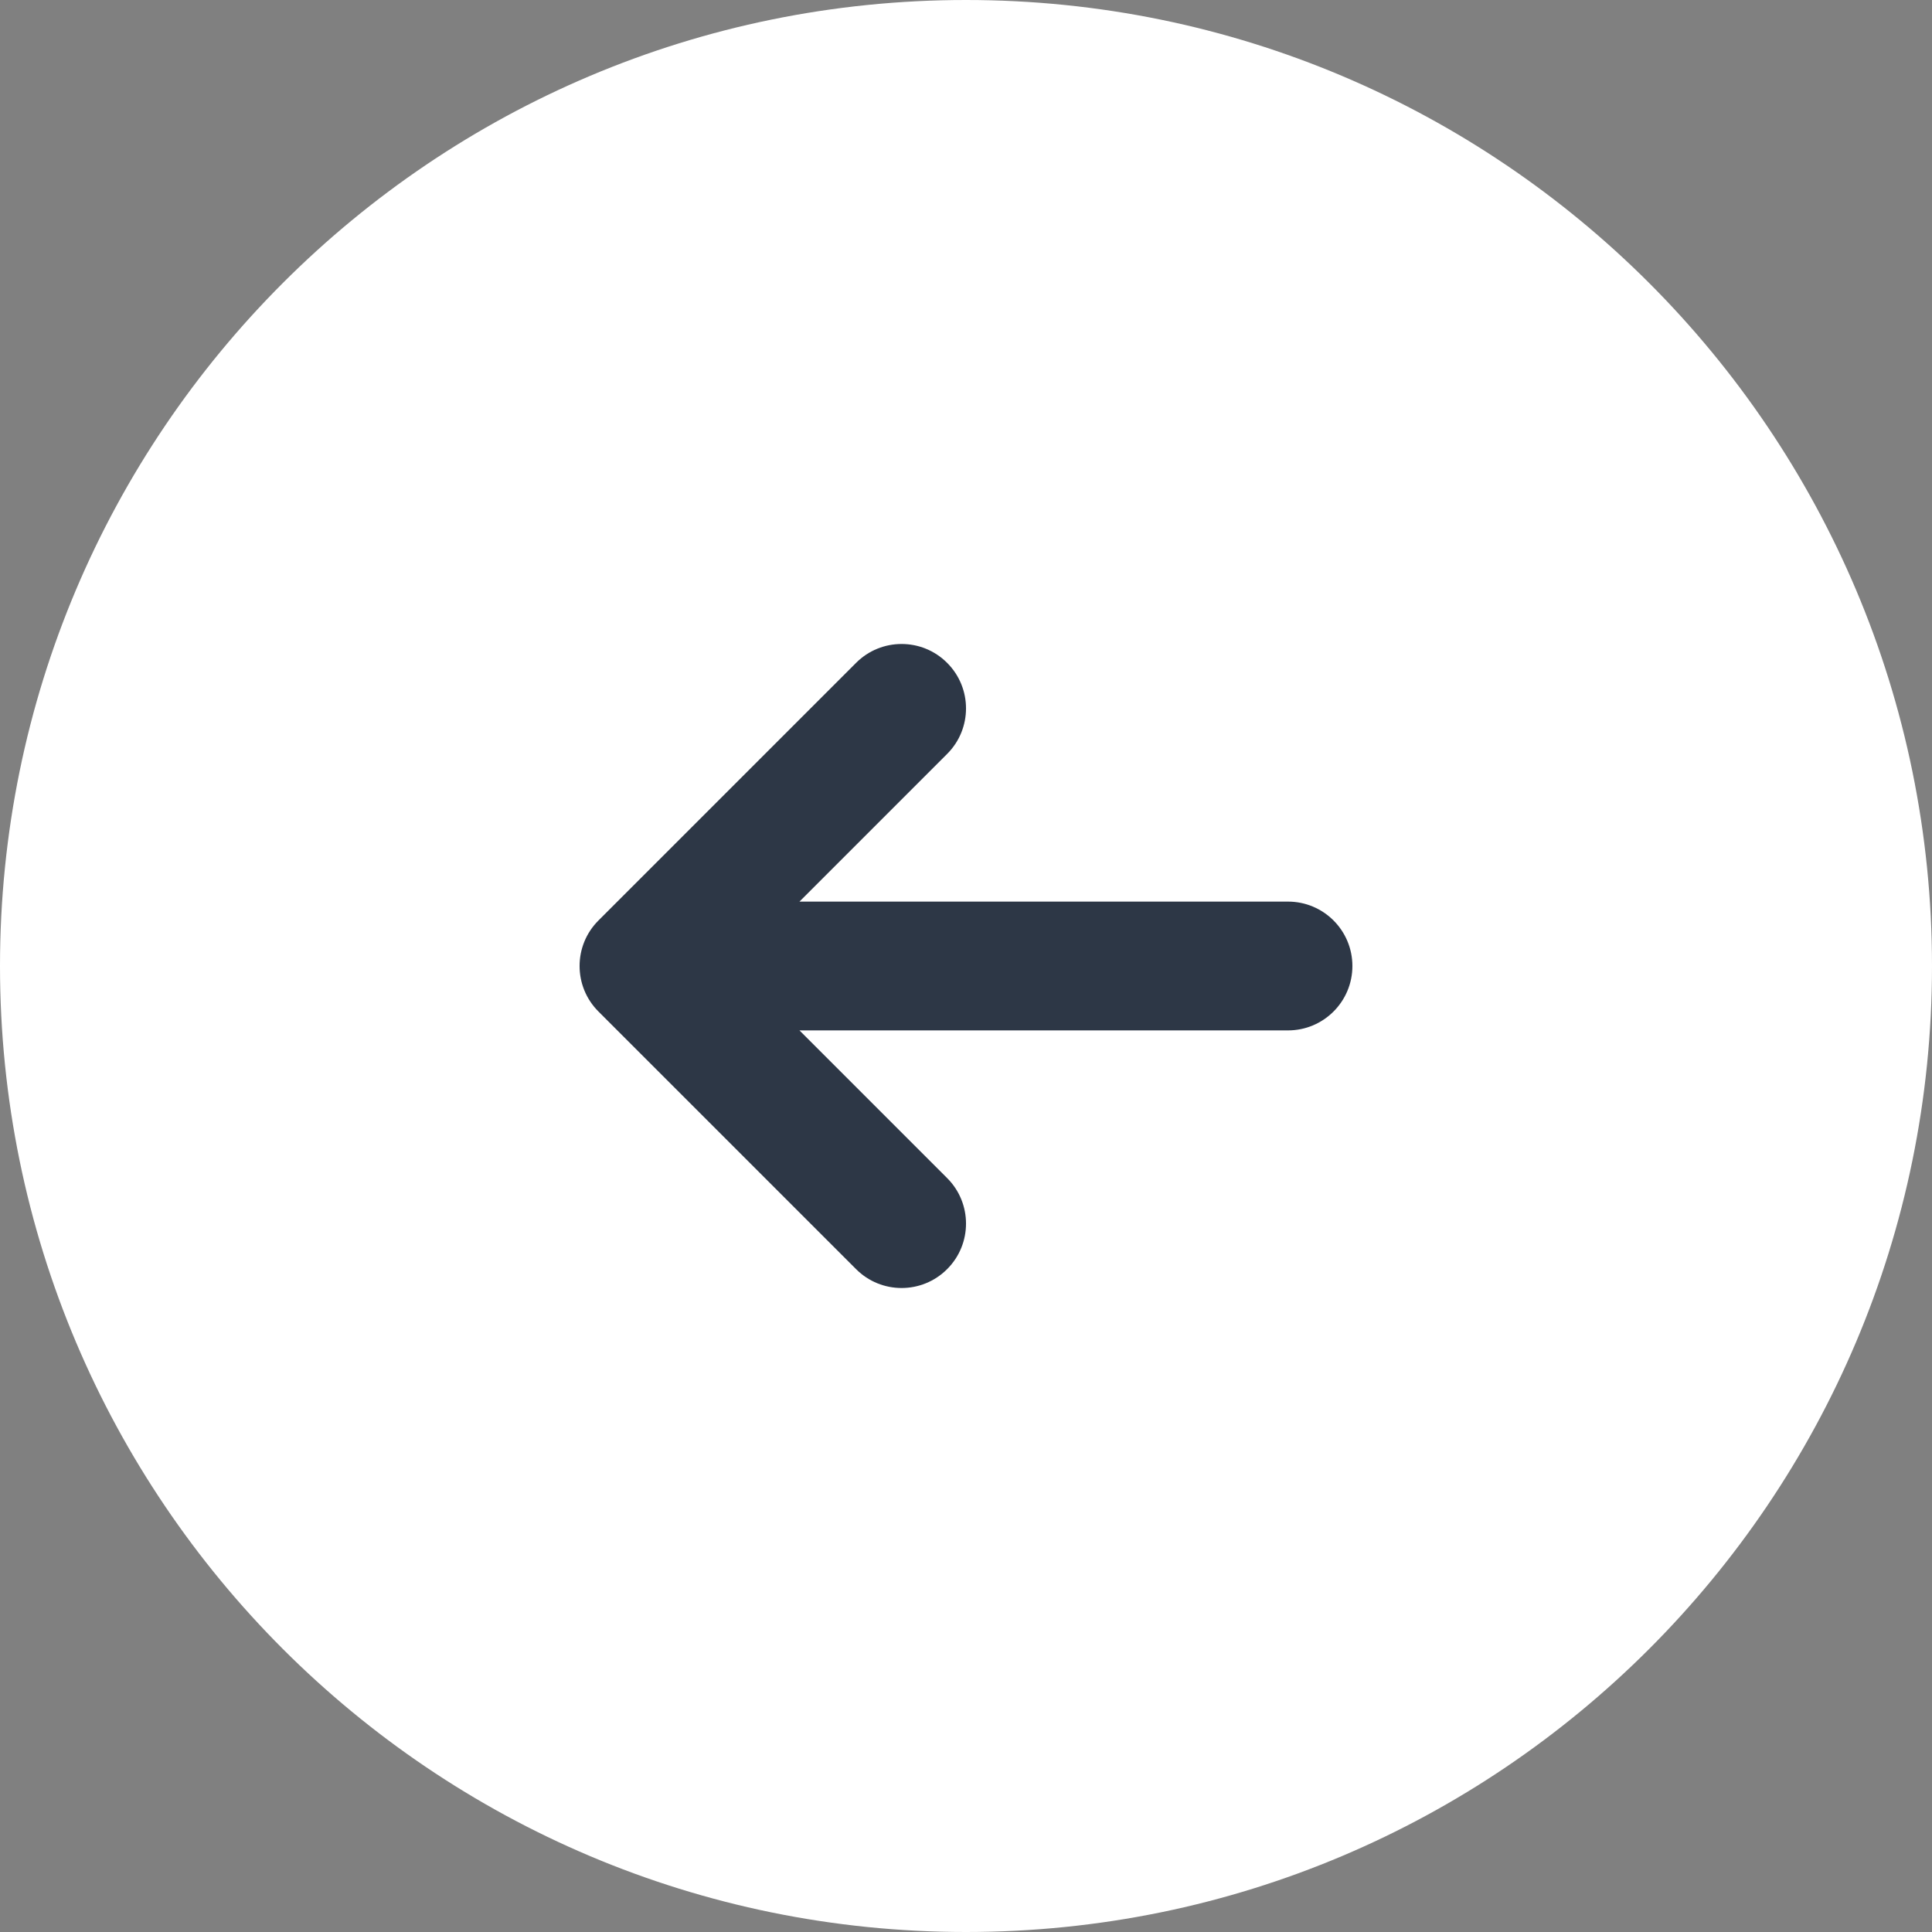
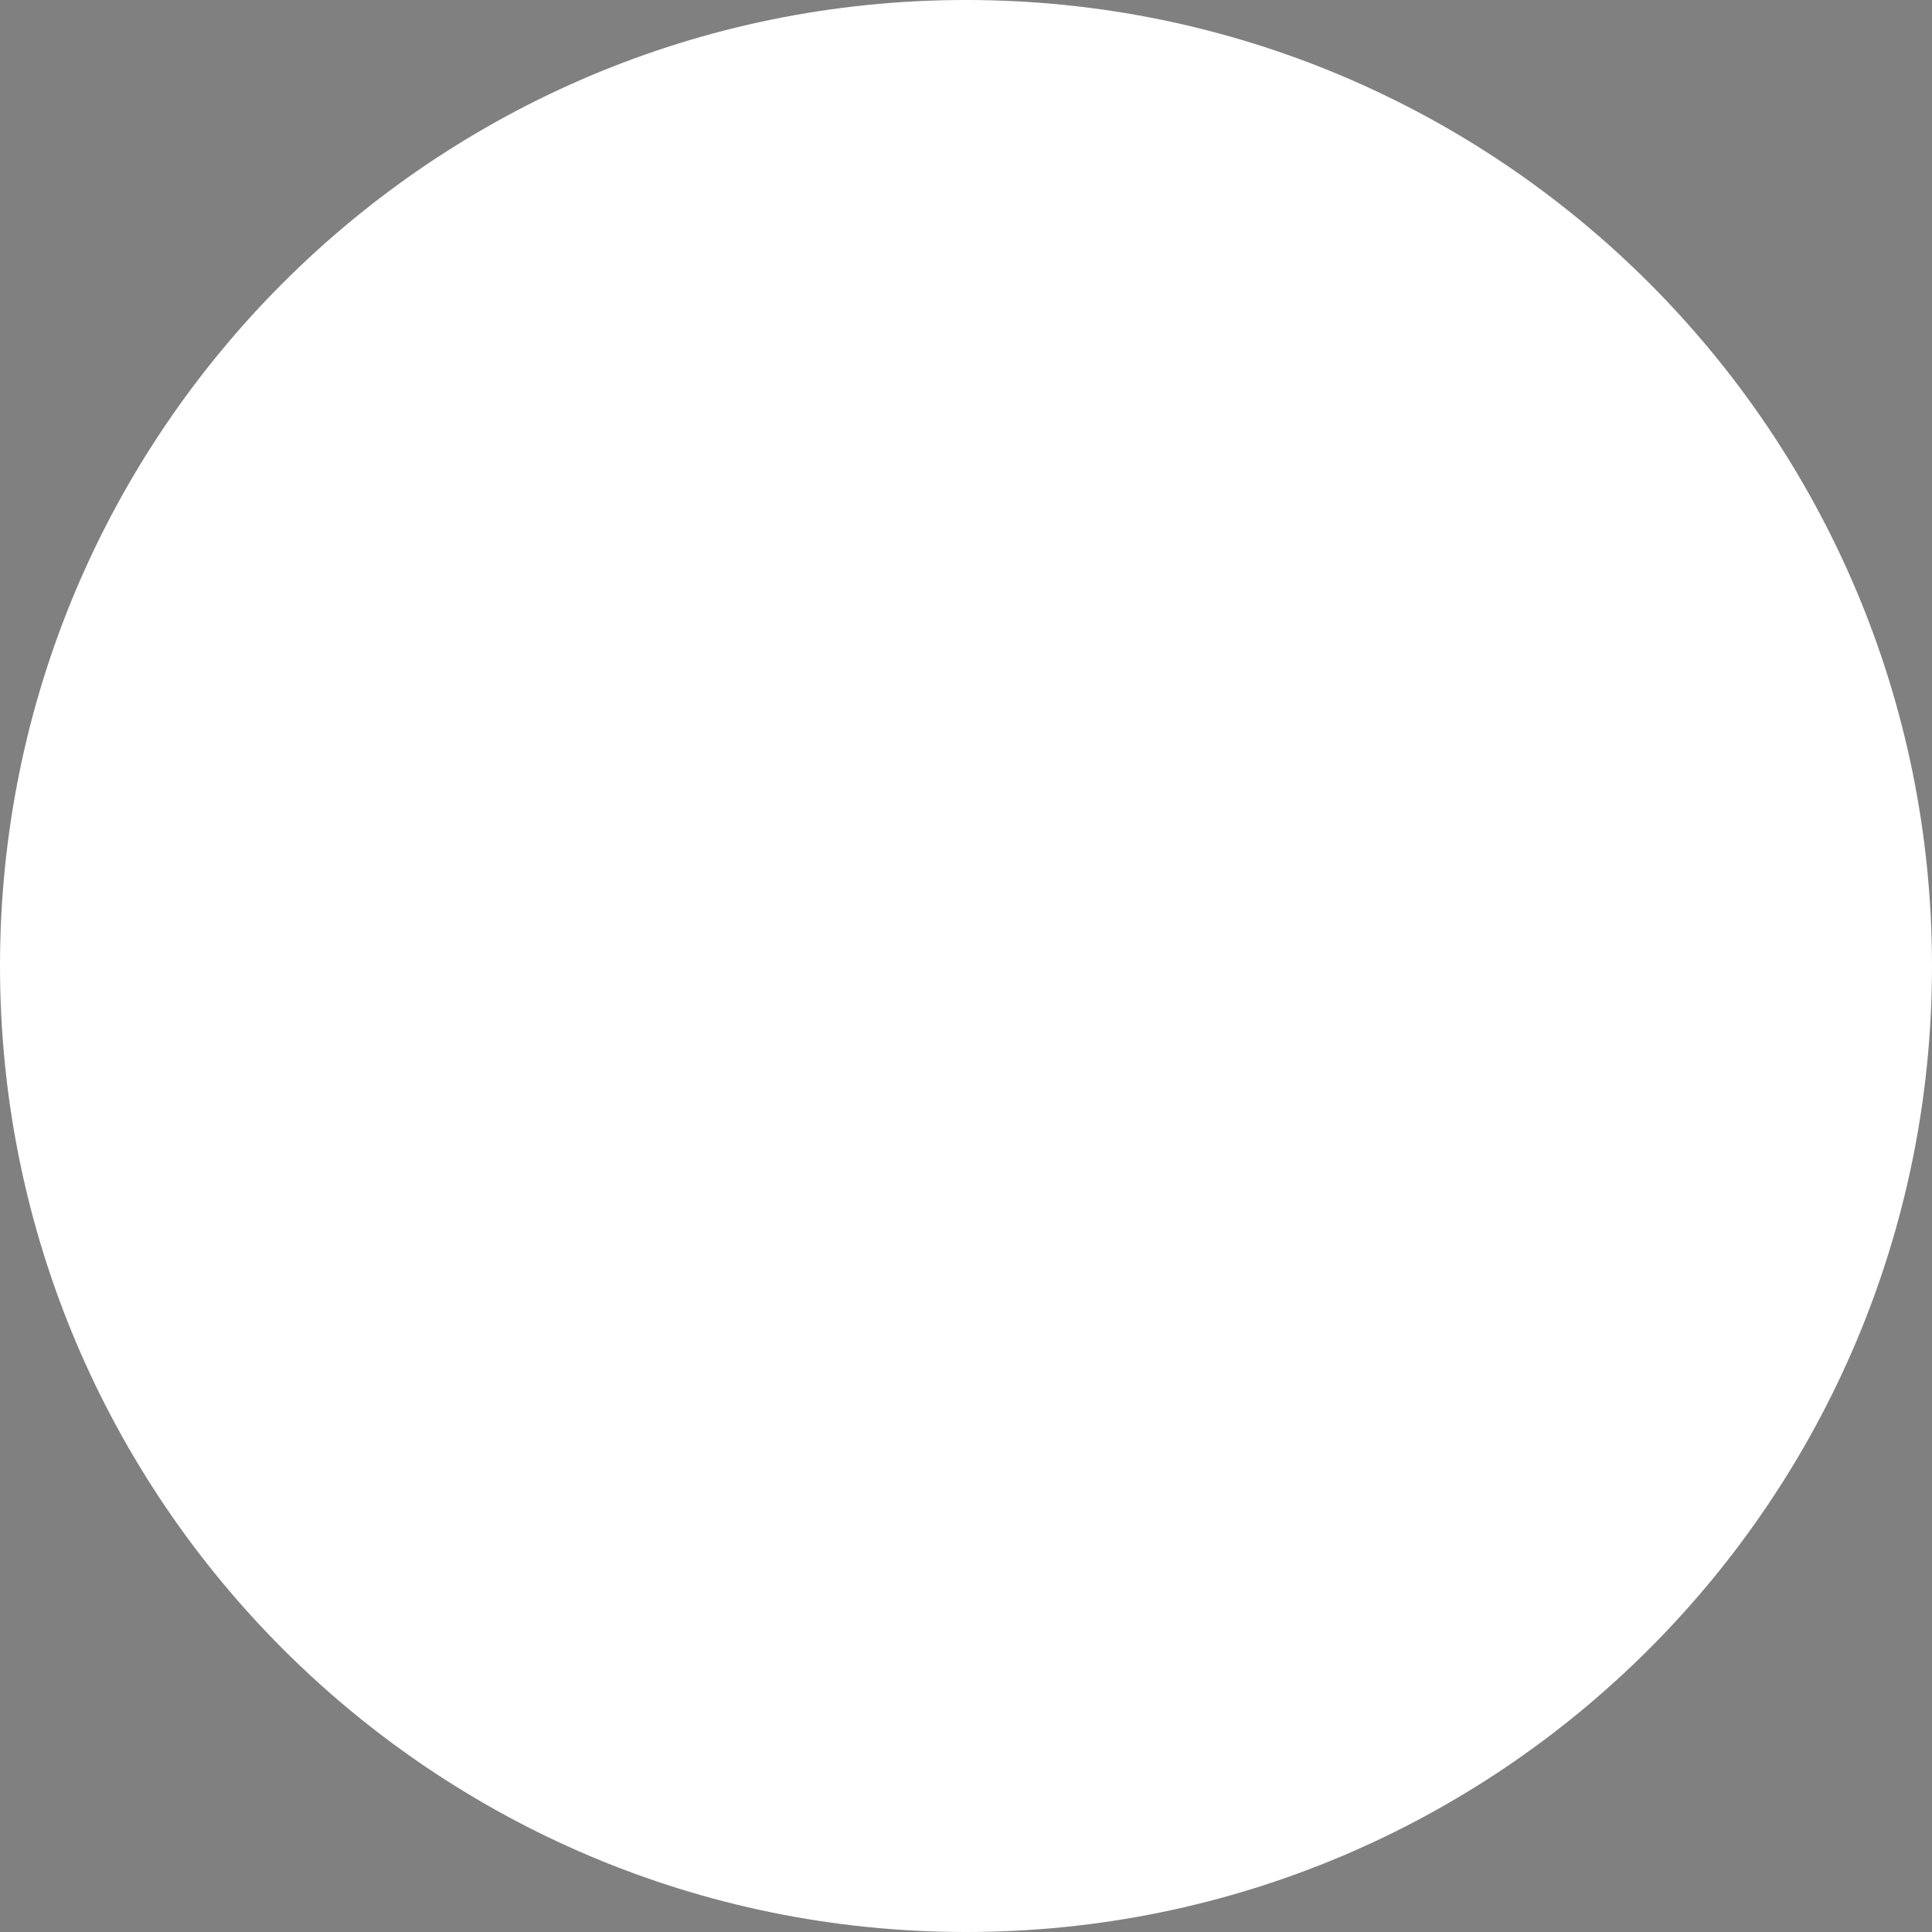
<svg xmlns="http://www.w3.org/2000/svg" width="30" height="30" viewBox="0 0 30 30" fill="none">
  <rect x="0" y="0" width="30" height="30" fill="#808080" stroke="none" />
  <path fill-rule="evenodd" clip-rule="evenodd" d="M15 0C23.284 0 30 6.715 30 15C30 23.284 23.284 30 15 30C6.716 30 0 23.284 0 15C0 6.715 6.716 0 15 0Z" fill="white" />
-   <path d="M9.293 14.293C8.902 14.683 8.902 15.317 9.293 15.707L13.293 19.707C13.683 20.098 14.317 20.098 14.707 19.707C15.098 19.317 15.098 18.683 14.707 18.293L12.414 16H20C20.552 16 21 15.552 21 15C21 14.448 20.552 14 20 14H12.414L14.707 11.707C15.098 11.317 15.098 10.683 14.707 10.293C14.317 9.902 13.683 9.902 13.293 10.293L9.293 14.293Z" fill="#091526" fill-opacity="0.85" />
</svg>